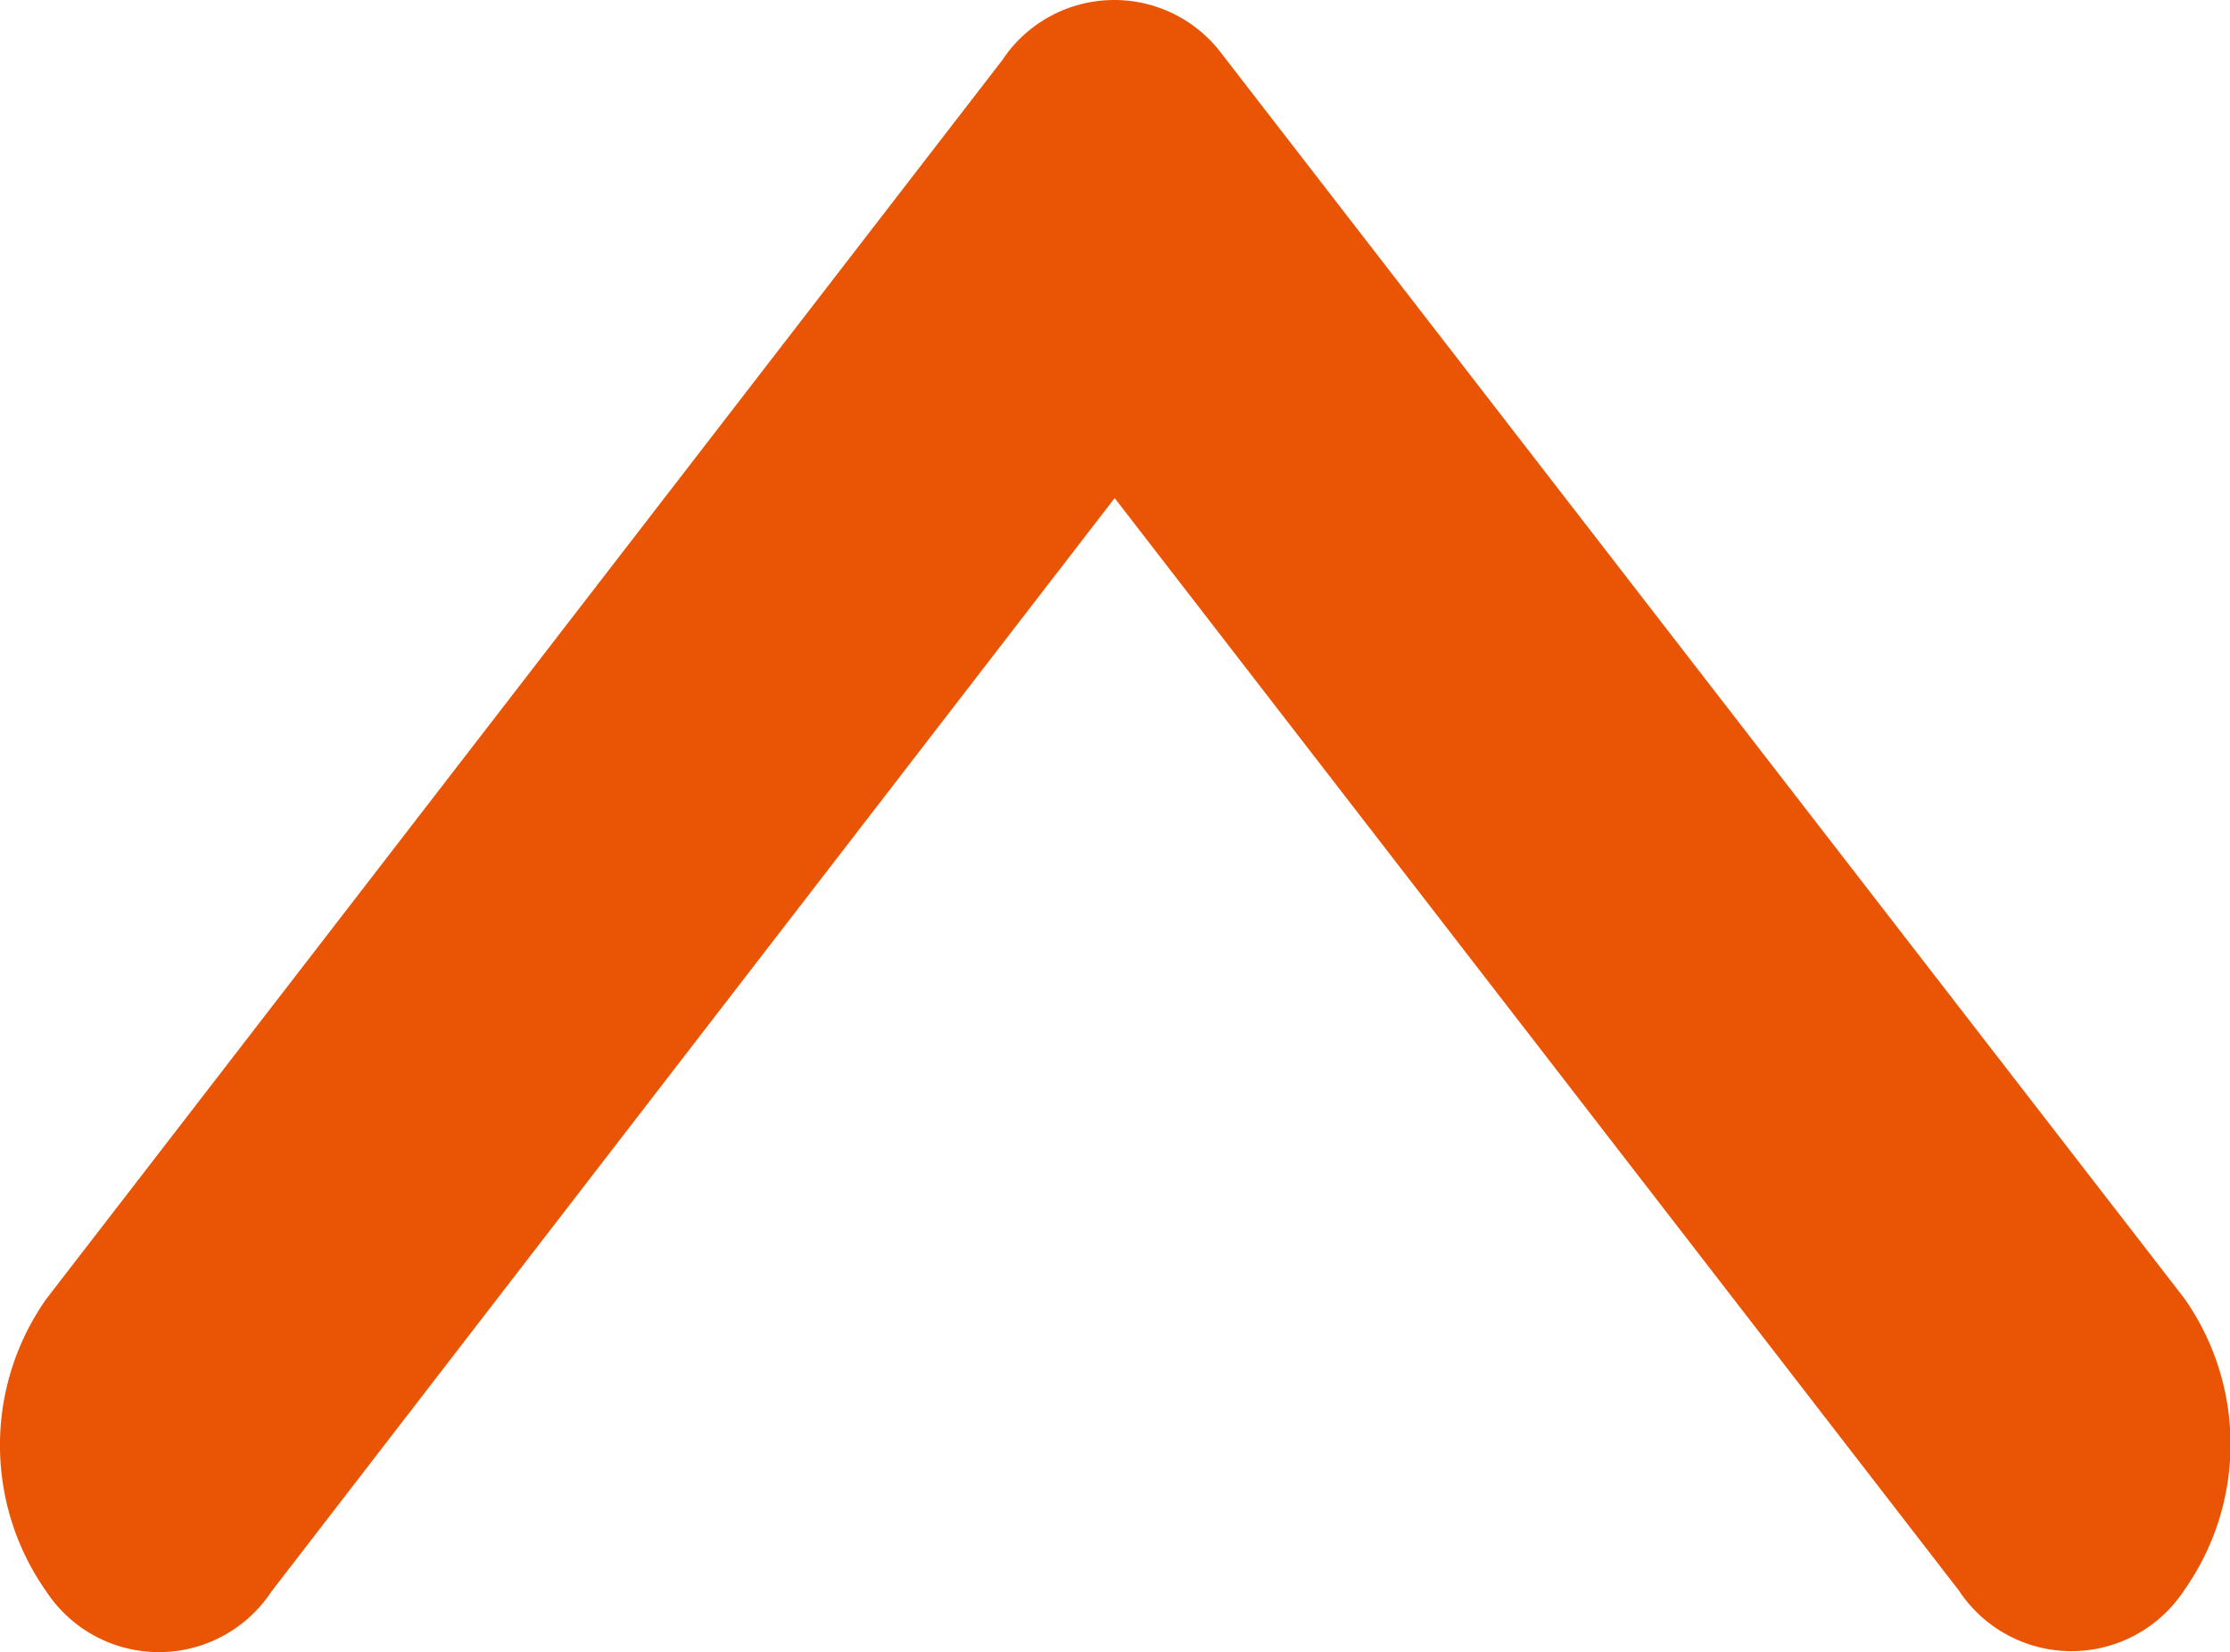
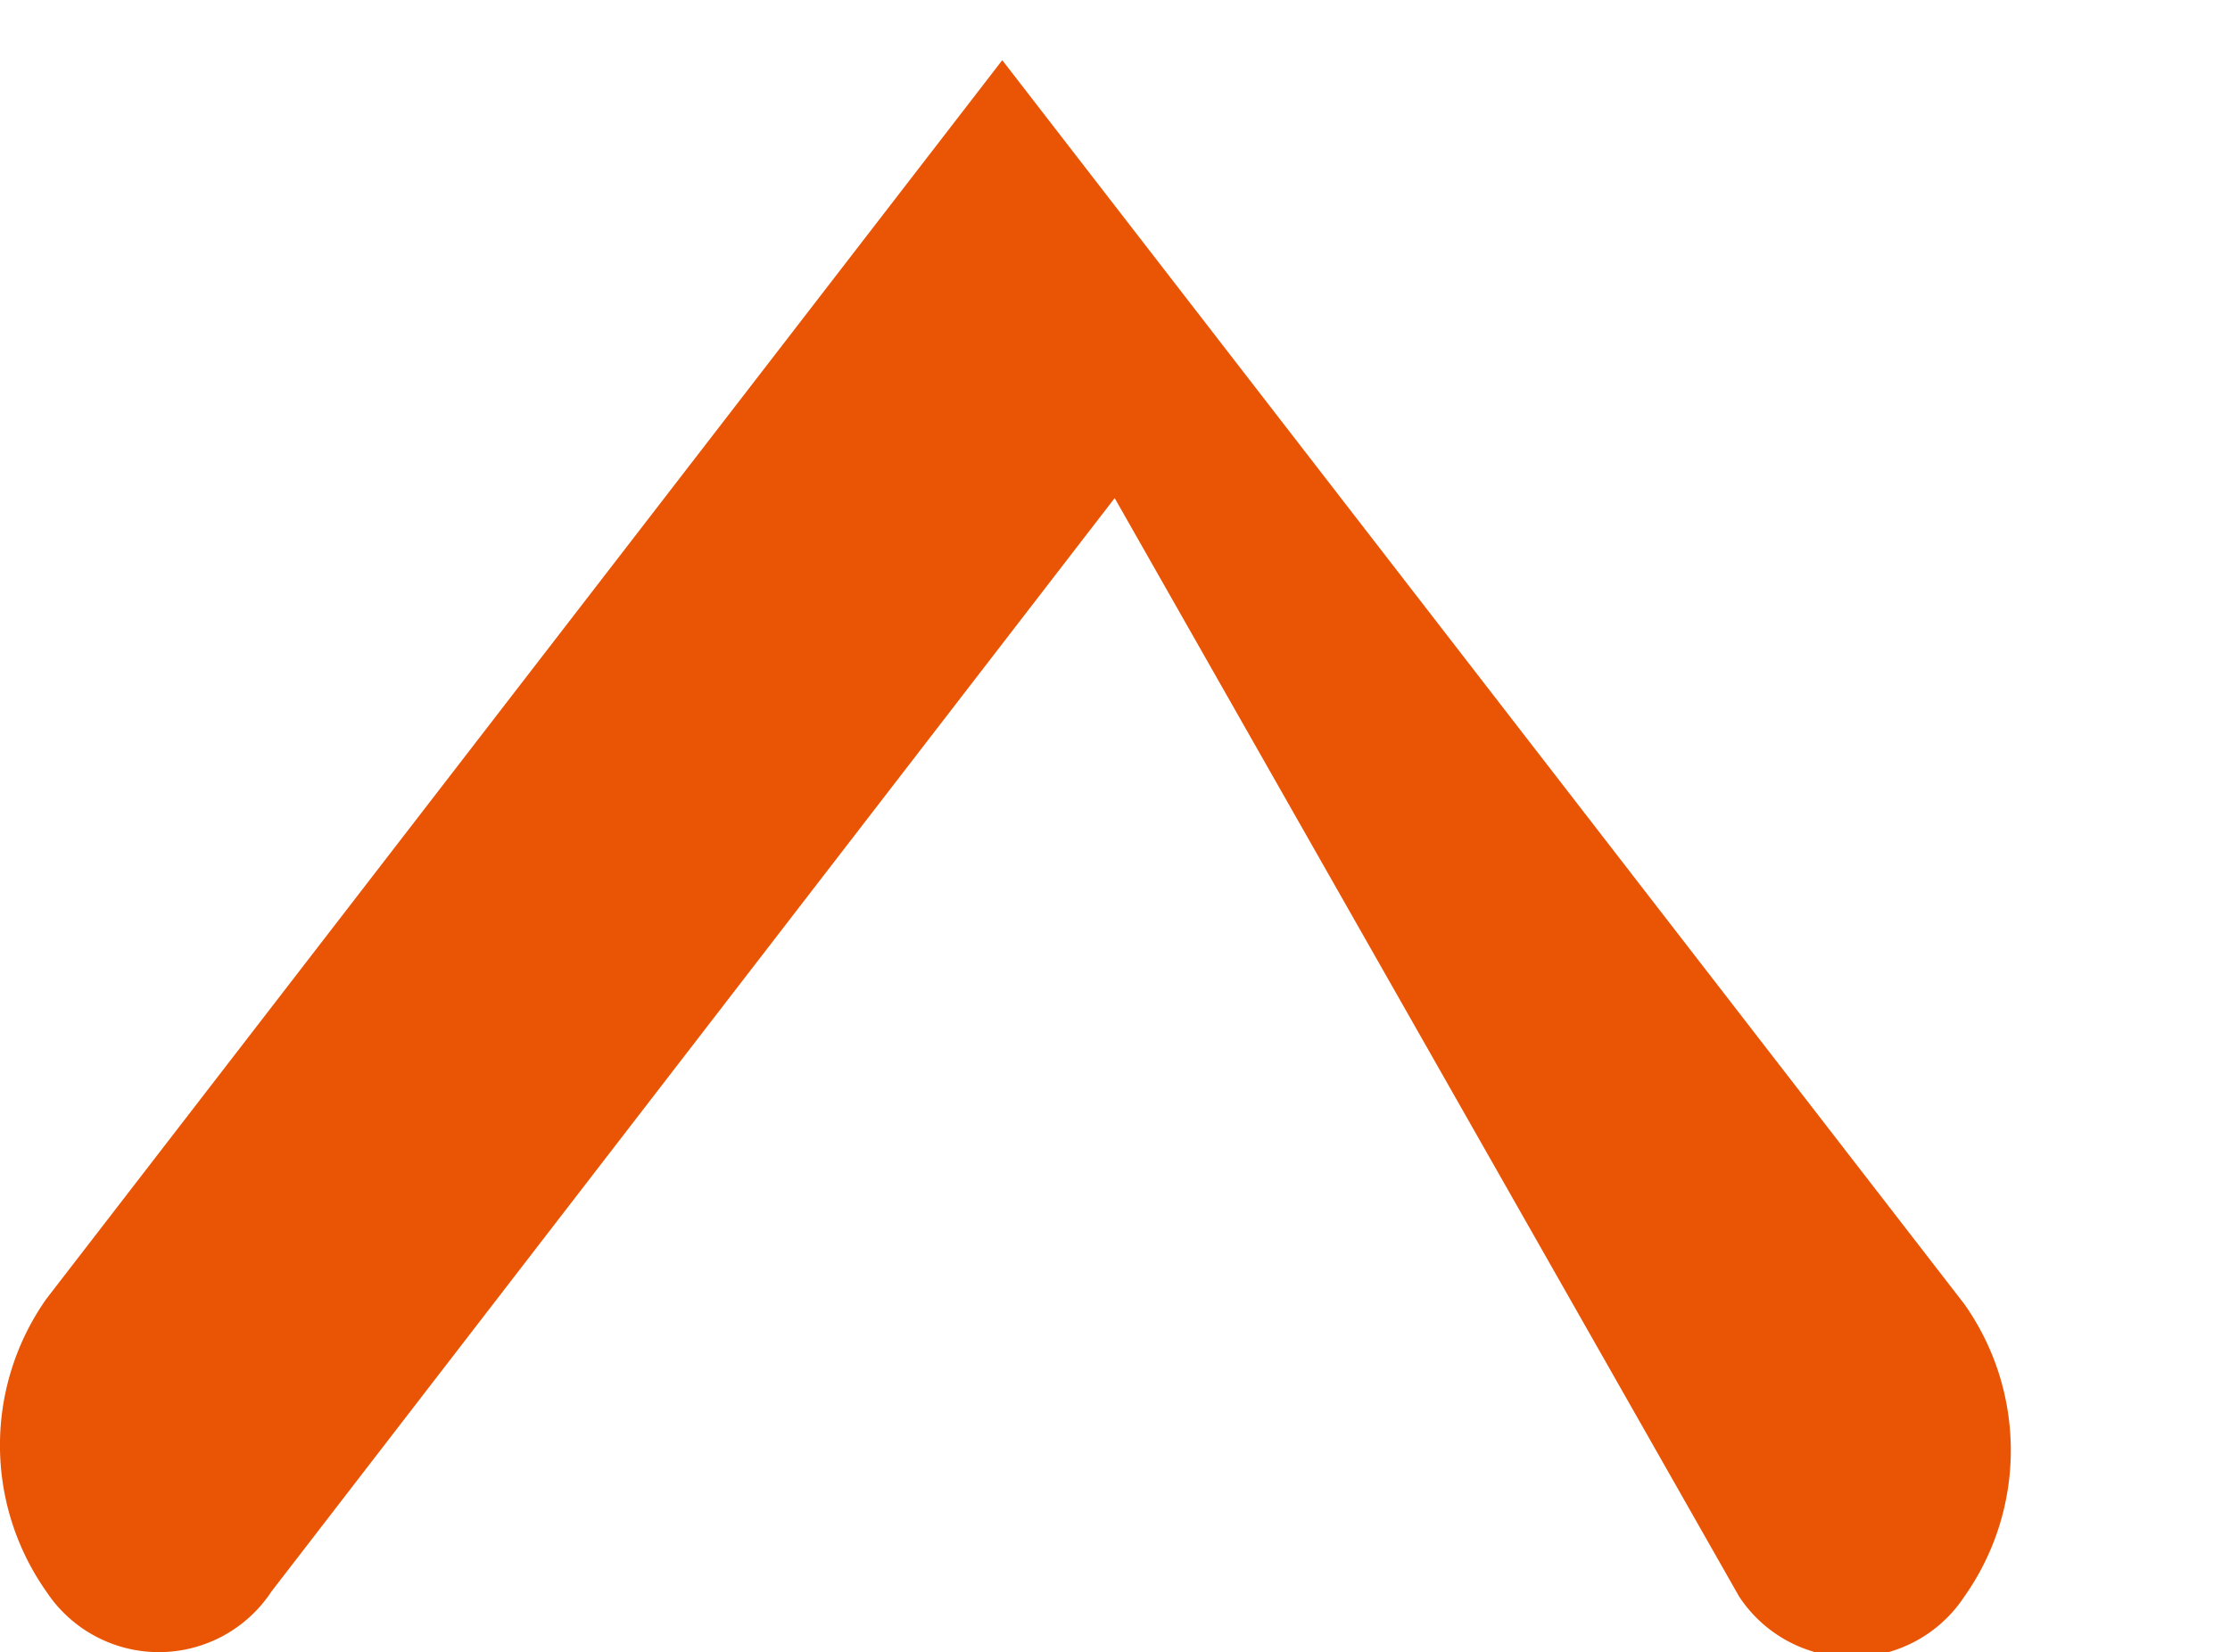
<svg xmlns="http://www.w3.org/2000/svg" width="13.53" height="10.023" viewBox="0 0 13.53 10.023">
-   <path id="Icon_ionic-ios-arrow-forward" data-name="Icon ionic-ios-arrow-forward" d="M18.248,12.959,11.614,7.843a.818.818,0,0,1,0-1.366,1.541,1.541,0,0,1,1.775,0l7.516,5.8a.815.815,0,0,1,.037,1.333l-7.547,5.837a1.537,1.537,0,0,1-1.775,0,.818.818,0,0,1,0-1.366Z" transform="translate(-6.196 21.27) rotate(-90)" fill="#ea5505" />
+   <path id="Icon_ionic-ios-arrow-forward" data-name="Icon ionic-ios-arrow-forward" d="M18.248,12.959,11.614,7.843a.818.818,0,0,1,0-1.366,1.541,1.541,0,0,1,1.775,0l7.516,5.8l-7.547,5.837a1.537,1.537,0,0,1-1.775,0,.818.818,0,0,1,0-1.366Z" transform="translate(-6.196 21.27) rotate(-90)" fill="#ea5505" />
</svg>